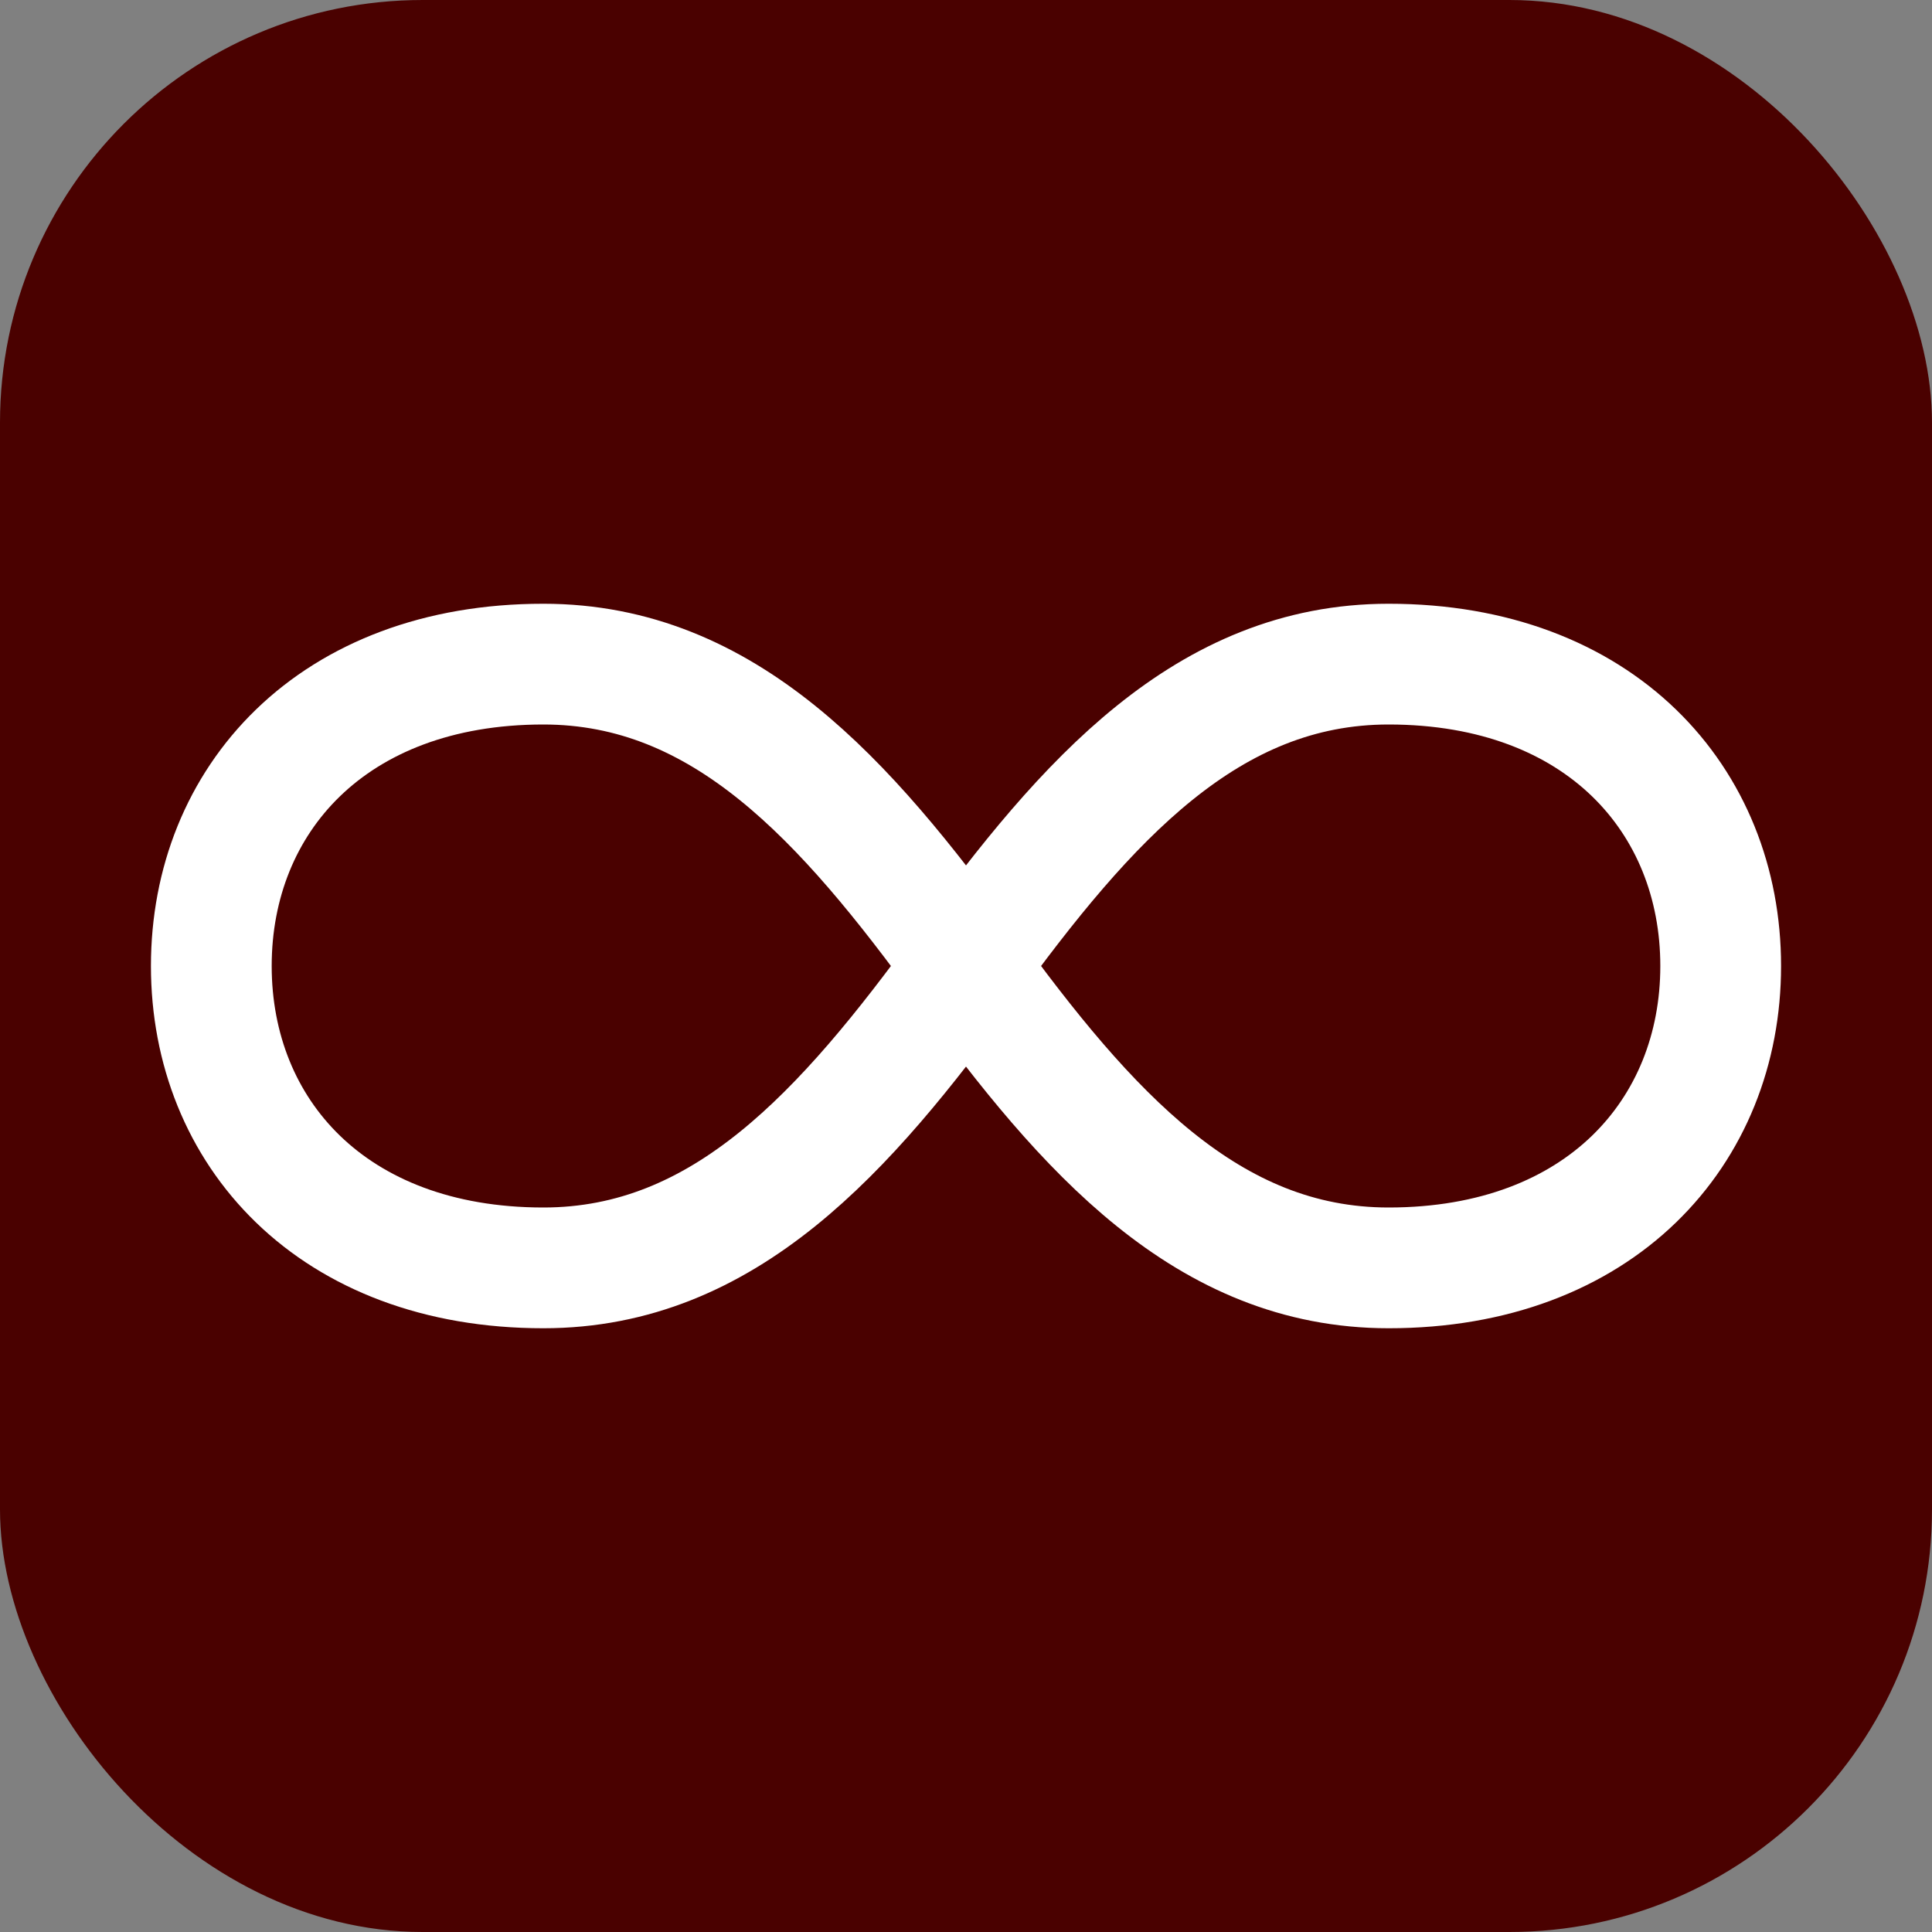
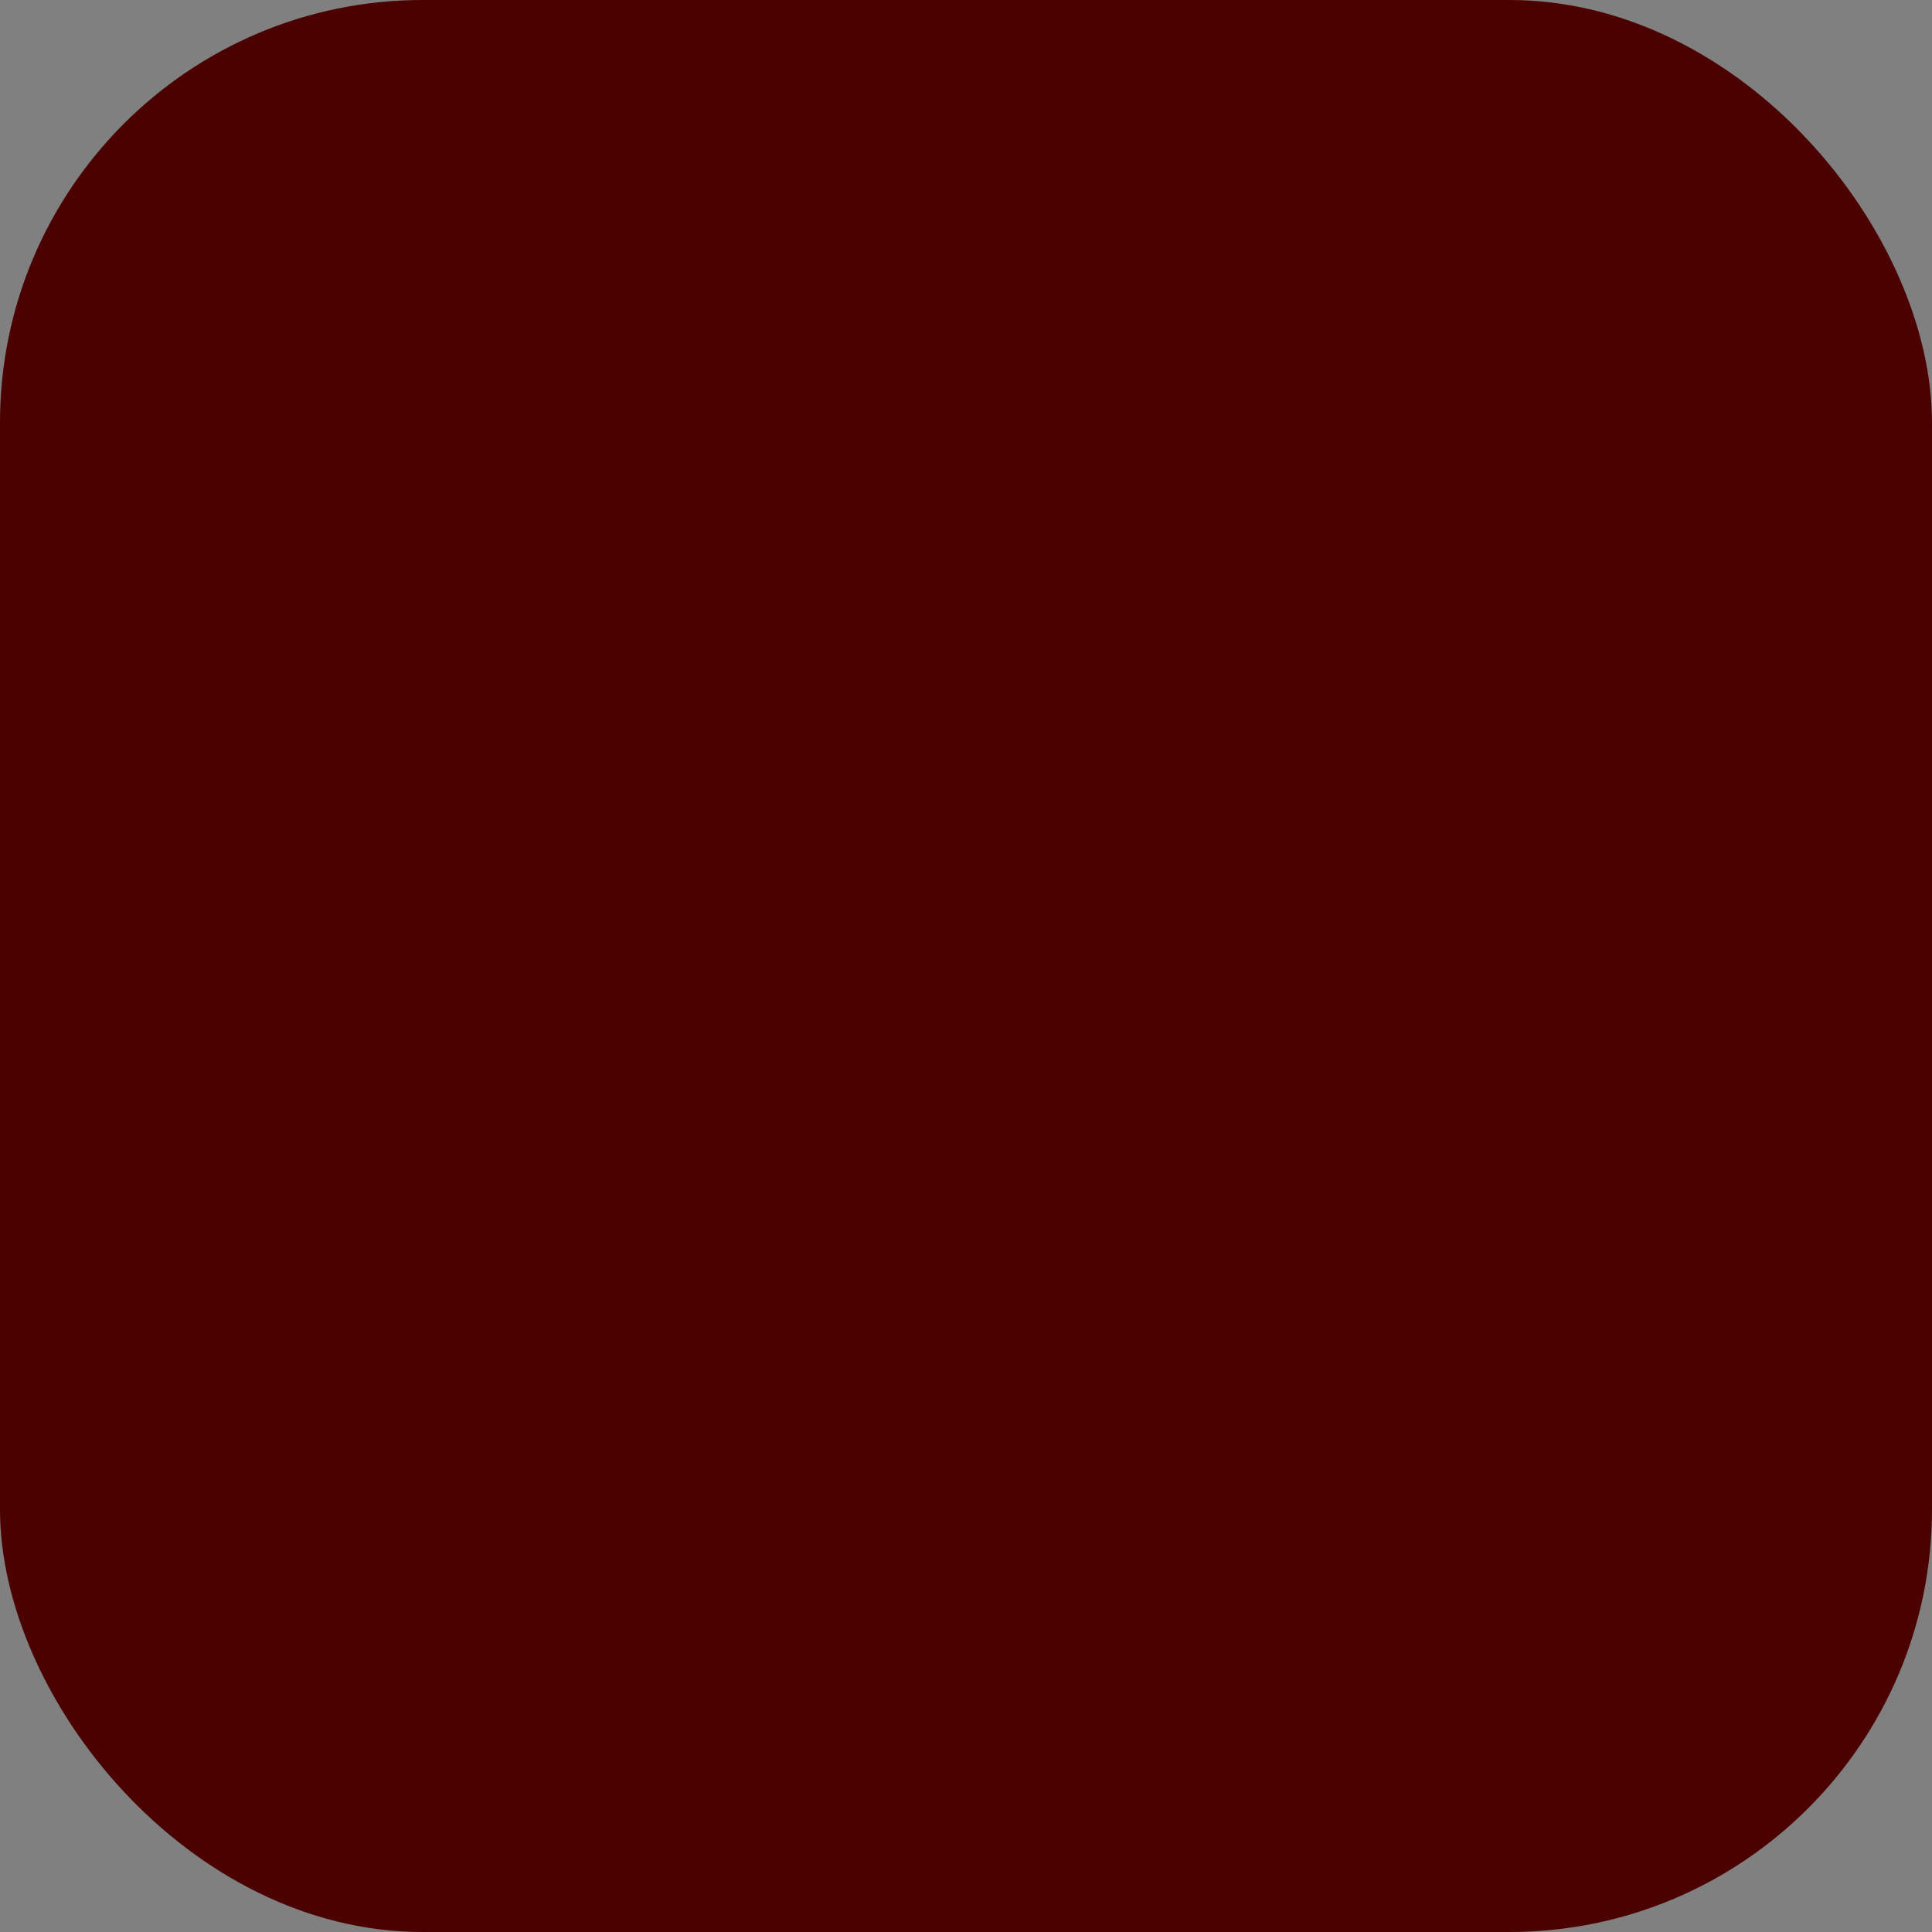
<svg xmlns="http://www.w3.org/2000/svg" viewBox="0 0 64 64">
  <rect x="0" y="0" width="64" height="64" fill="#808080" stroke="none" />
  <rect width="64" height="64" rx="14" fill="#4A0100" />
-   <path d="M32 32c-4-5.5-8-10-14-10-7 0-11 4.5-11 10s4 10 11 10c6 0 10-4.5 14-10 4 5.5 8 10 14 10 7 0 11-4.5 11-10s-4-10-11-10c-6 0-10 4.5-14 10z" stroke="white" stroke-width="4" stroke-linecap="round" stroke-linejoin="round" fill="none" />
</svg>